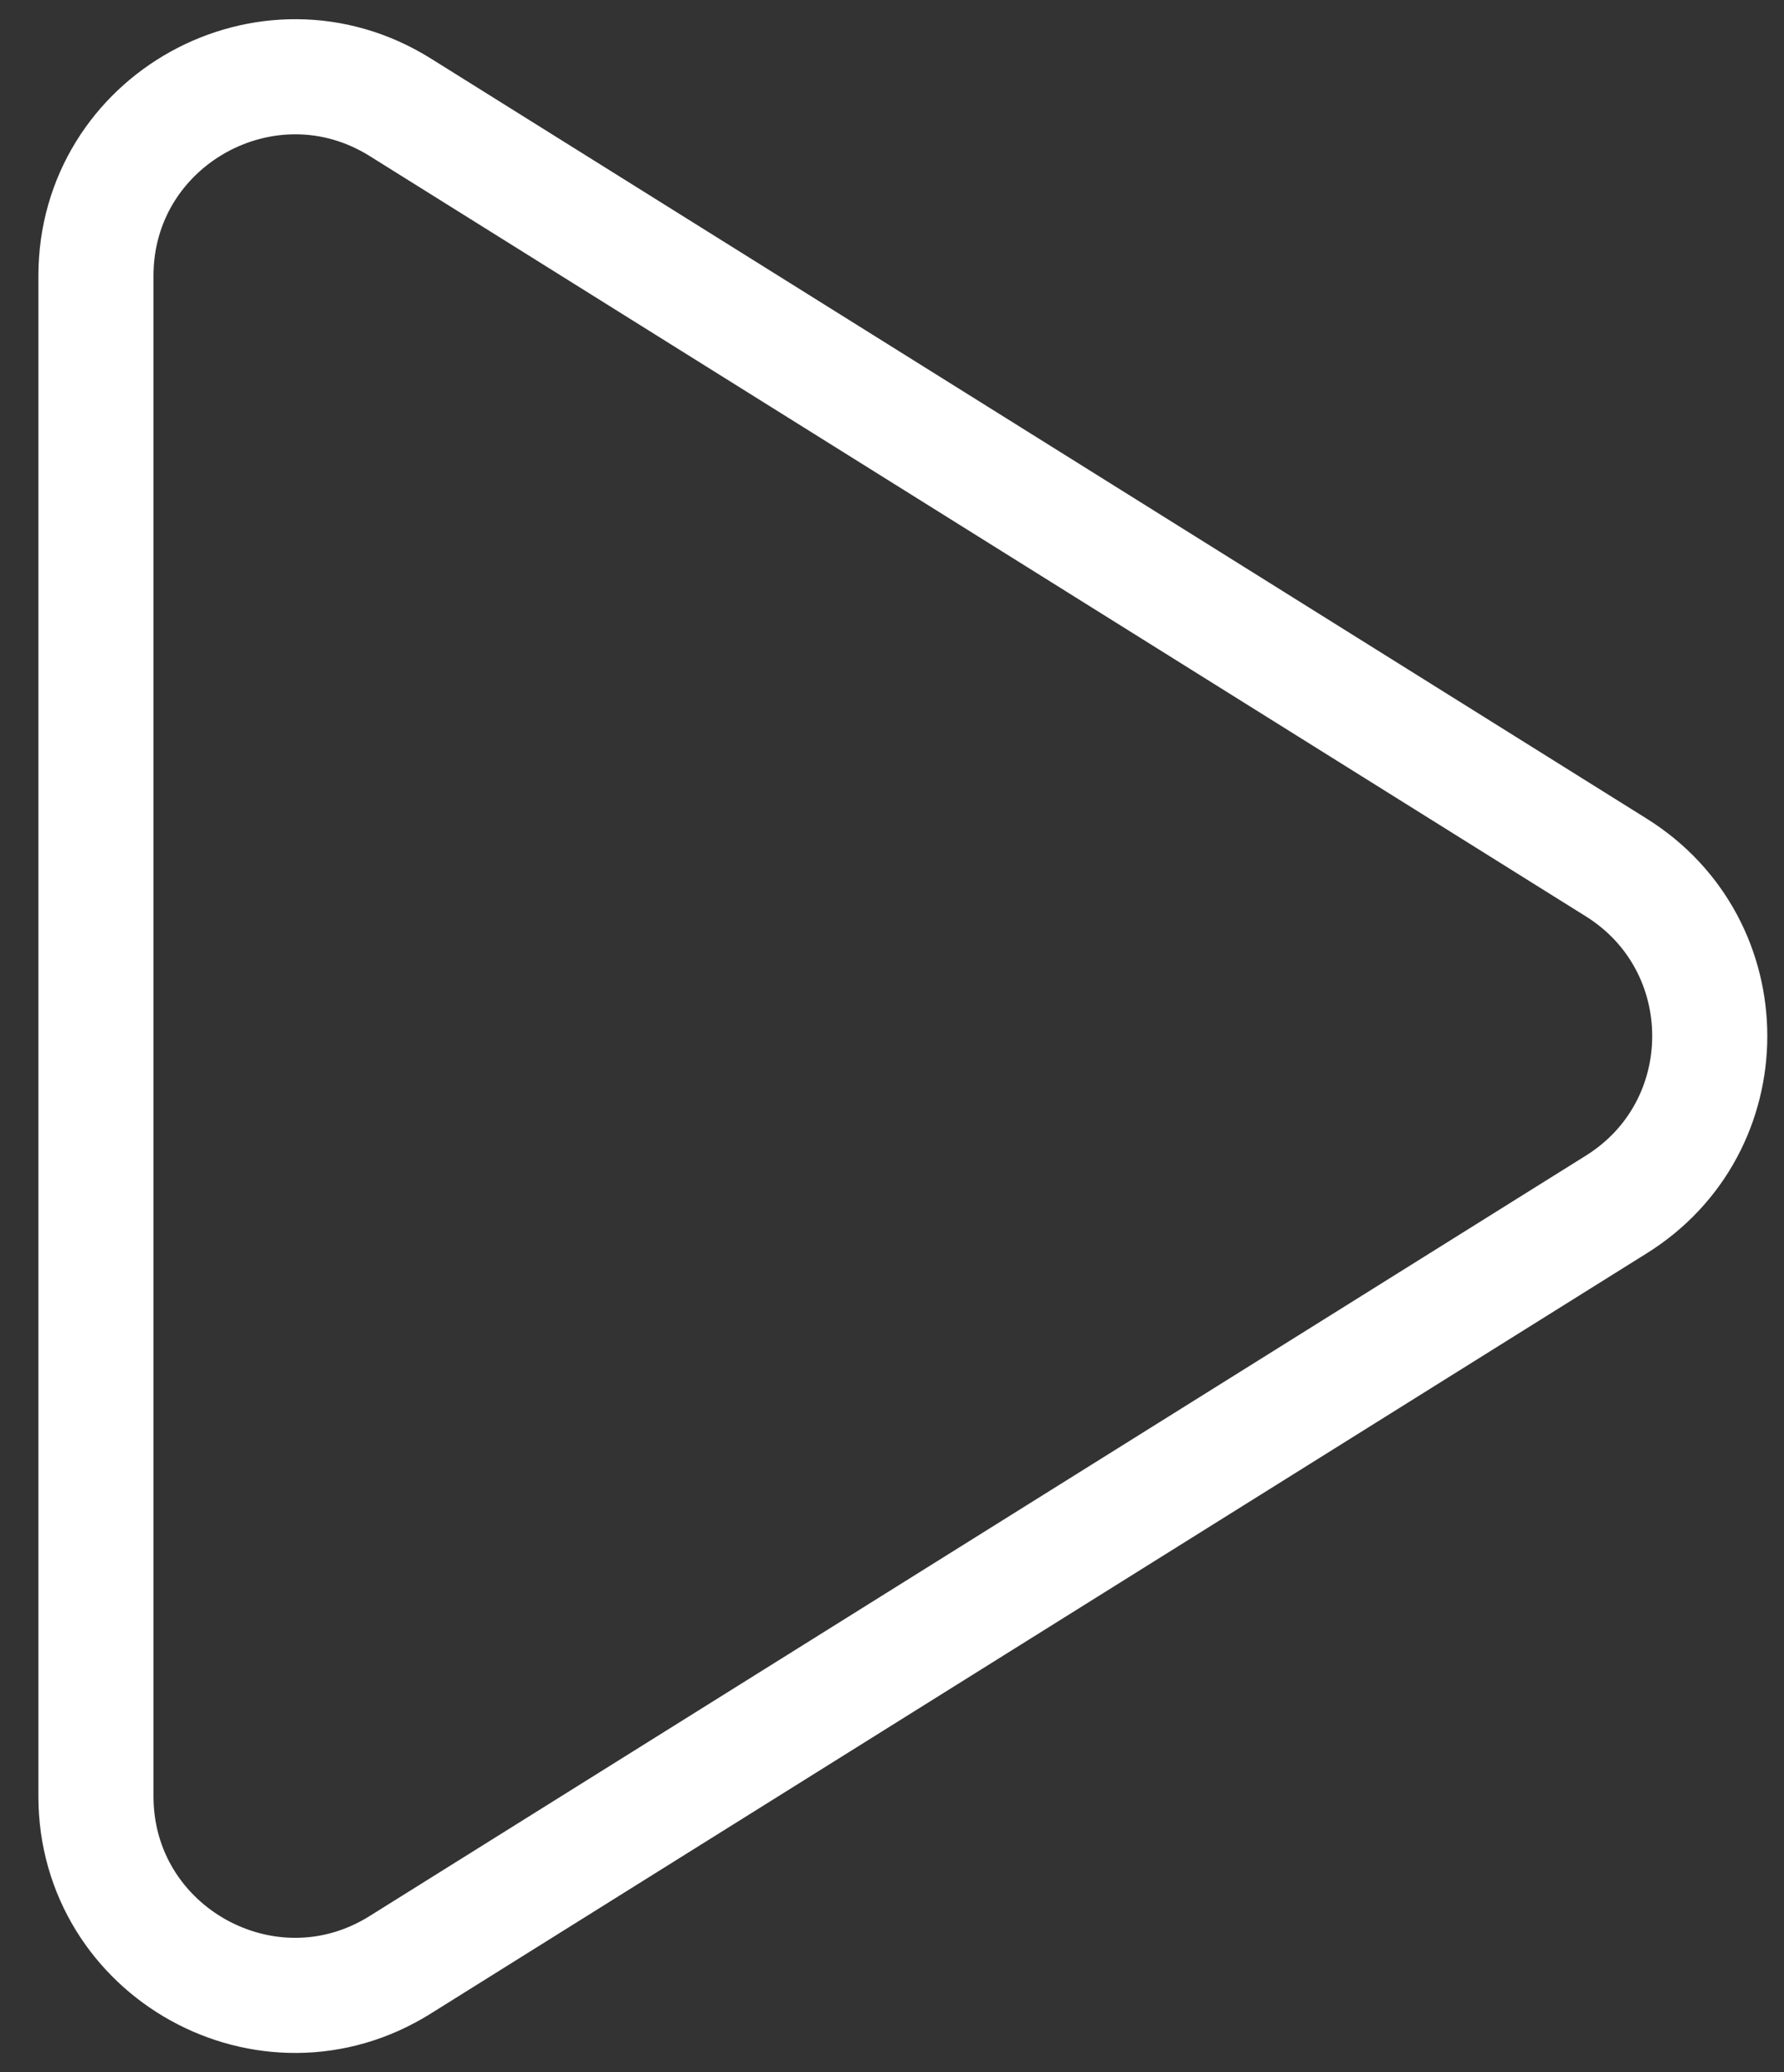
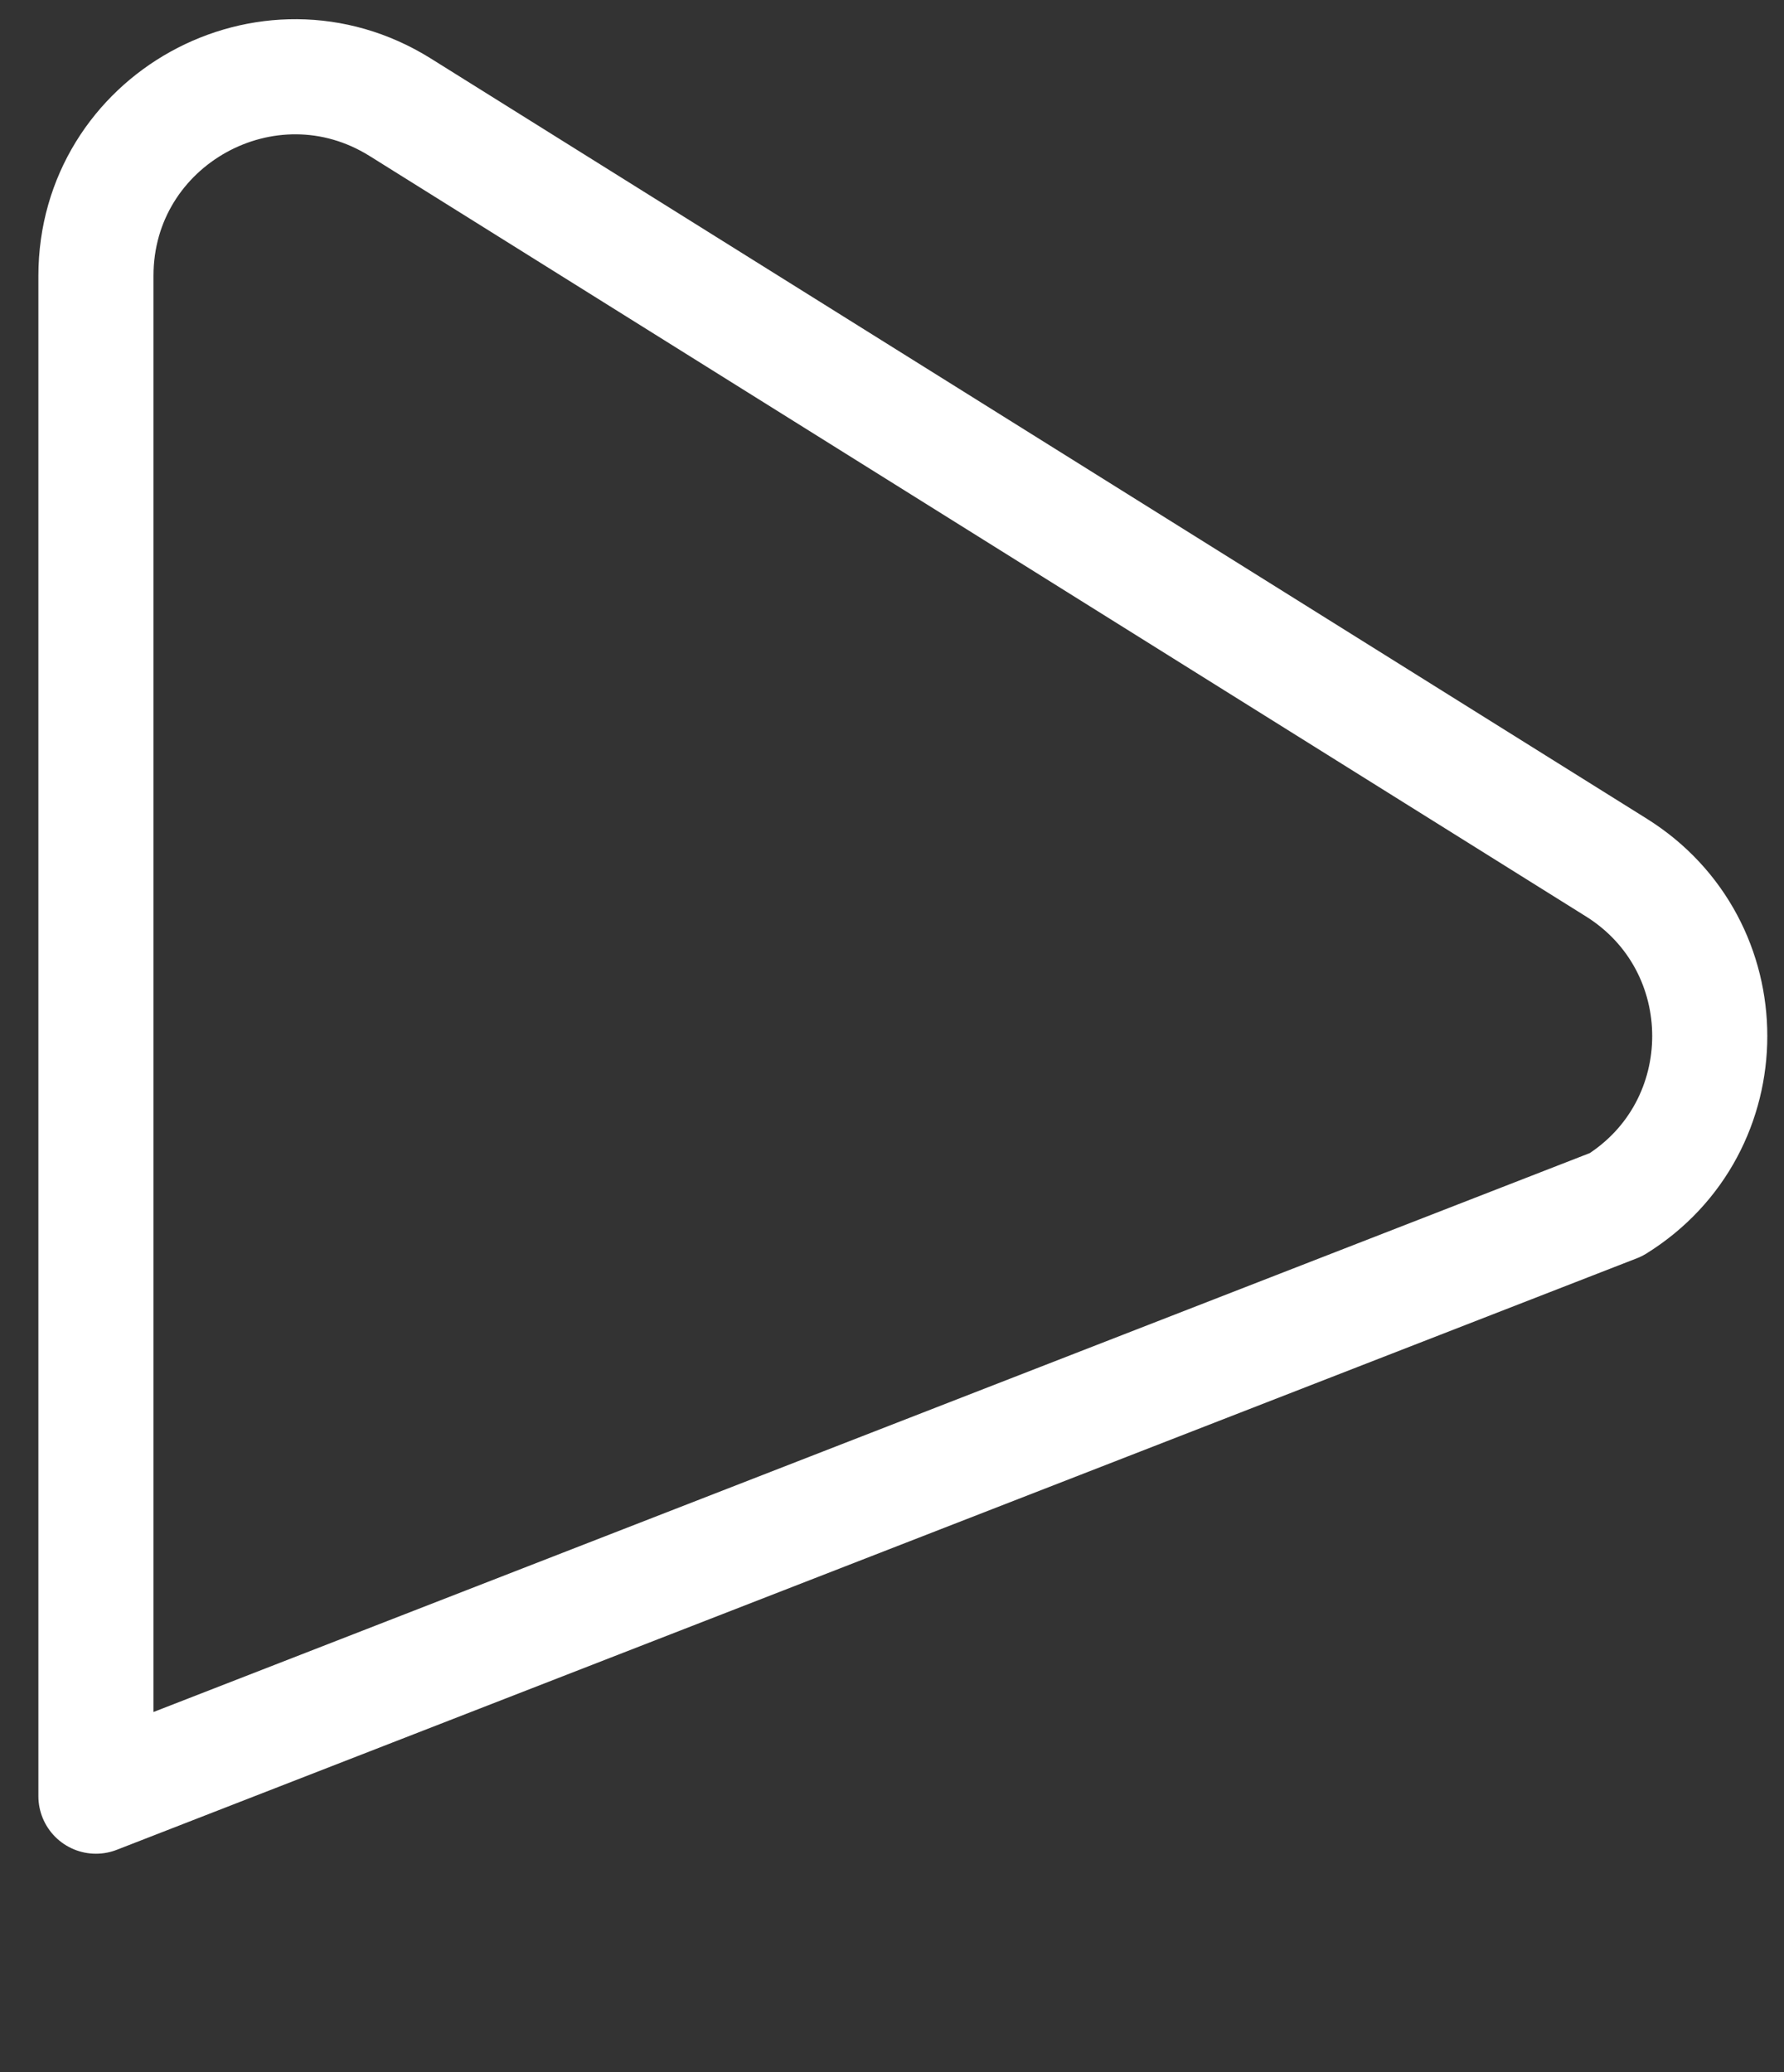
<svg xmlns="http://www.w3.org/2000/svg" width="31" height="36" viewBox="0 0 31 36" fill="none">
  <rect x="0" y="0" width="31" height="36" fill="#333333" stroke="none" />
-   <path d="M28.085 15.071L6.954 1.863C4.654 0.427 1.667 2.08 1.667 4.794V31.205C1.667 33.919 4.654 35.575 6.954 34.135L28.082 20.928C30.252 19.578 30.252 16.424 28.085 15.071V15.071Z" stroke="white" stroke-width="2" stroke-linecap="round" stroke-linejoin="round" />
+   <path d="M28.085 15.071L6.954 1.863C4.654 0.427 1.667 2.08 1.667 4.794V31.205L28.082 20.928C30.252 19.578 30.252 16.424 28.085 15.071V15.071Z" stroke="white" stroke-width="2" stroke-linecap="round" stroke-linejoin="round" />
</svg>